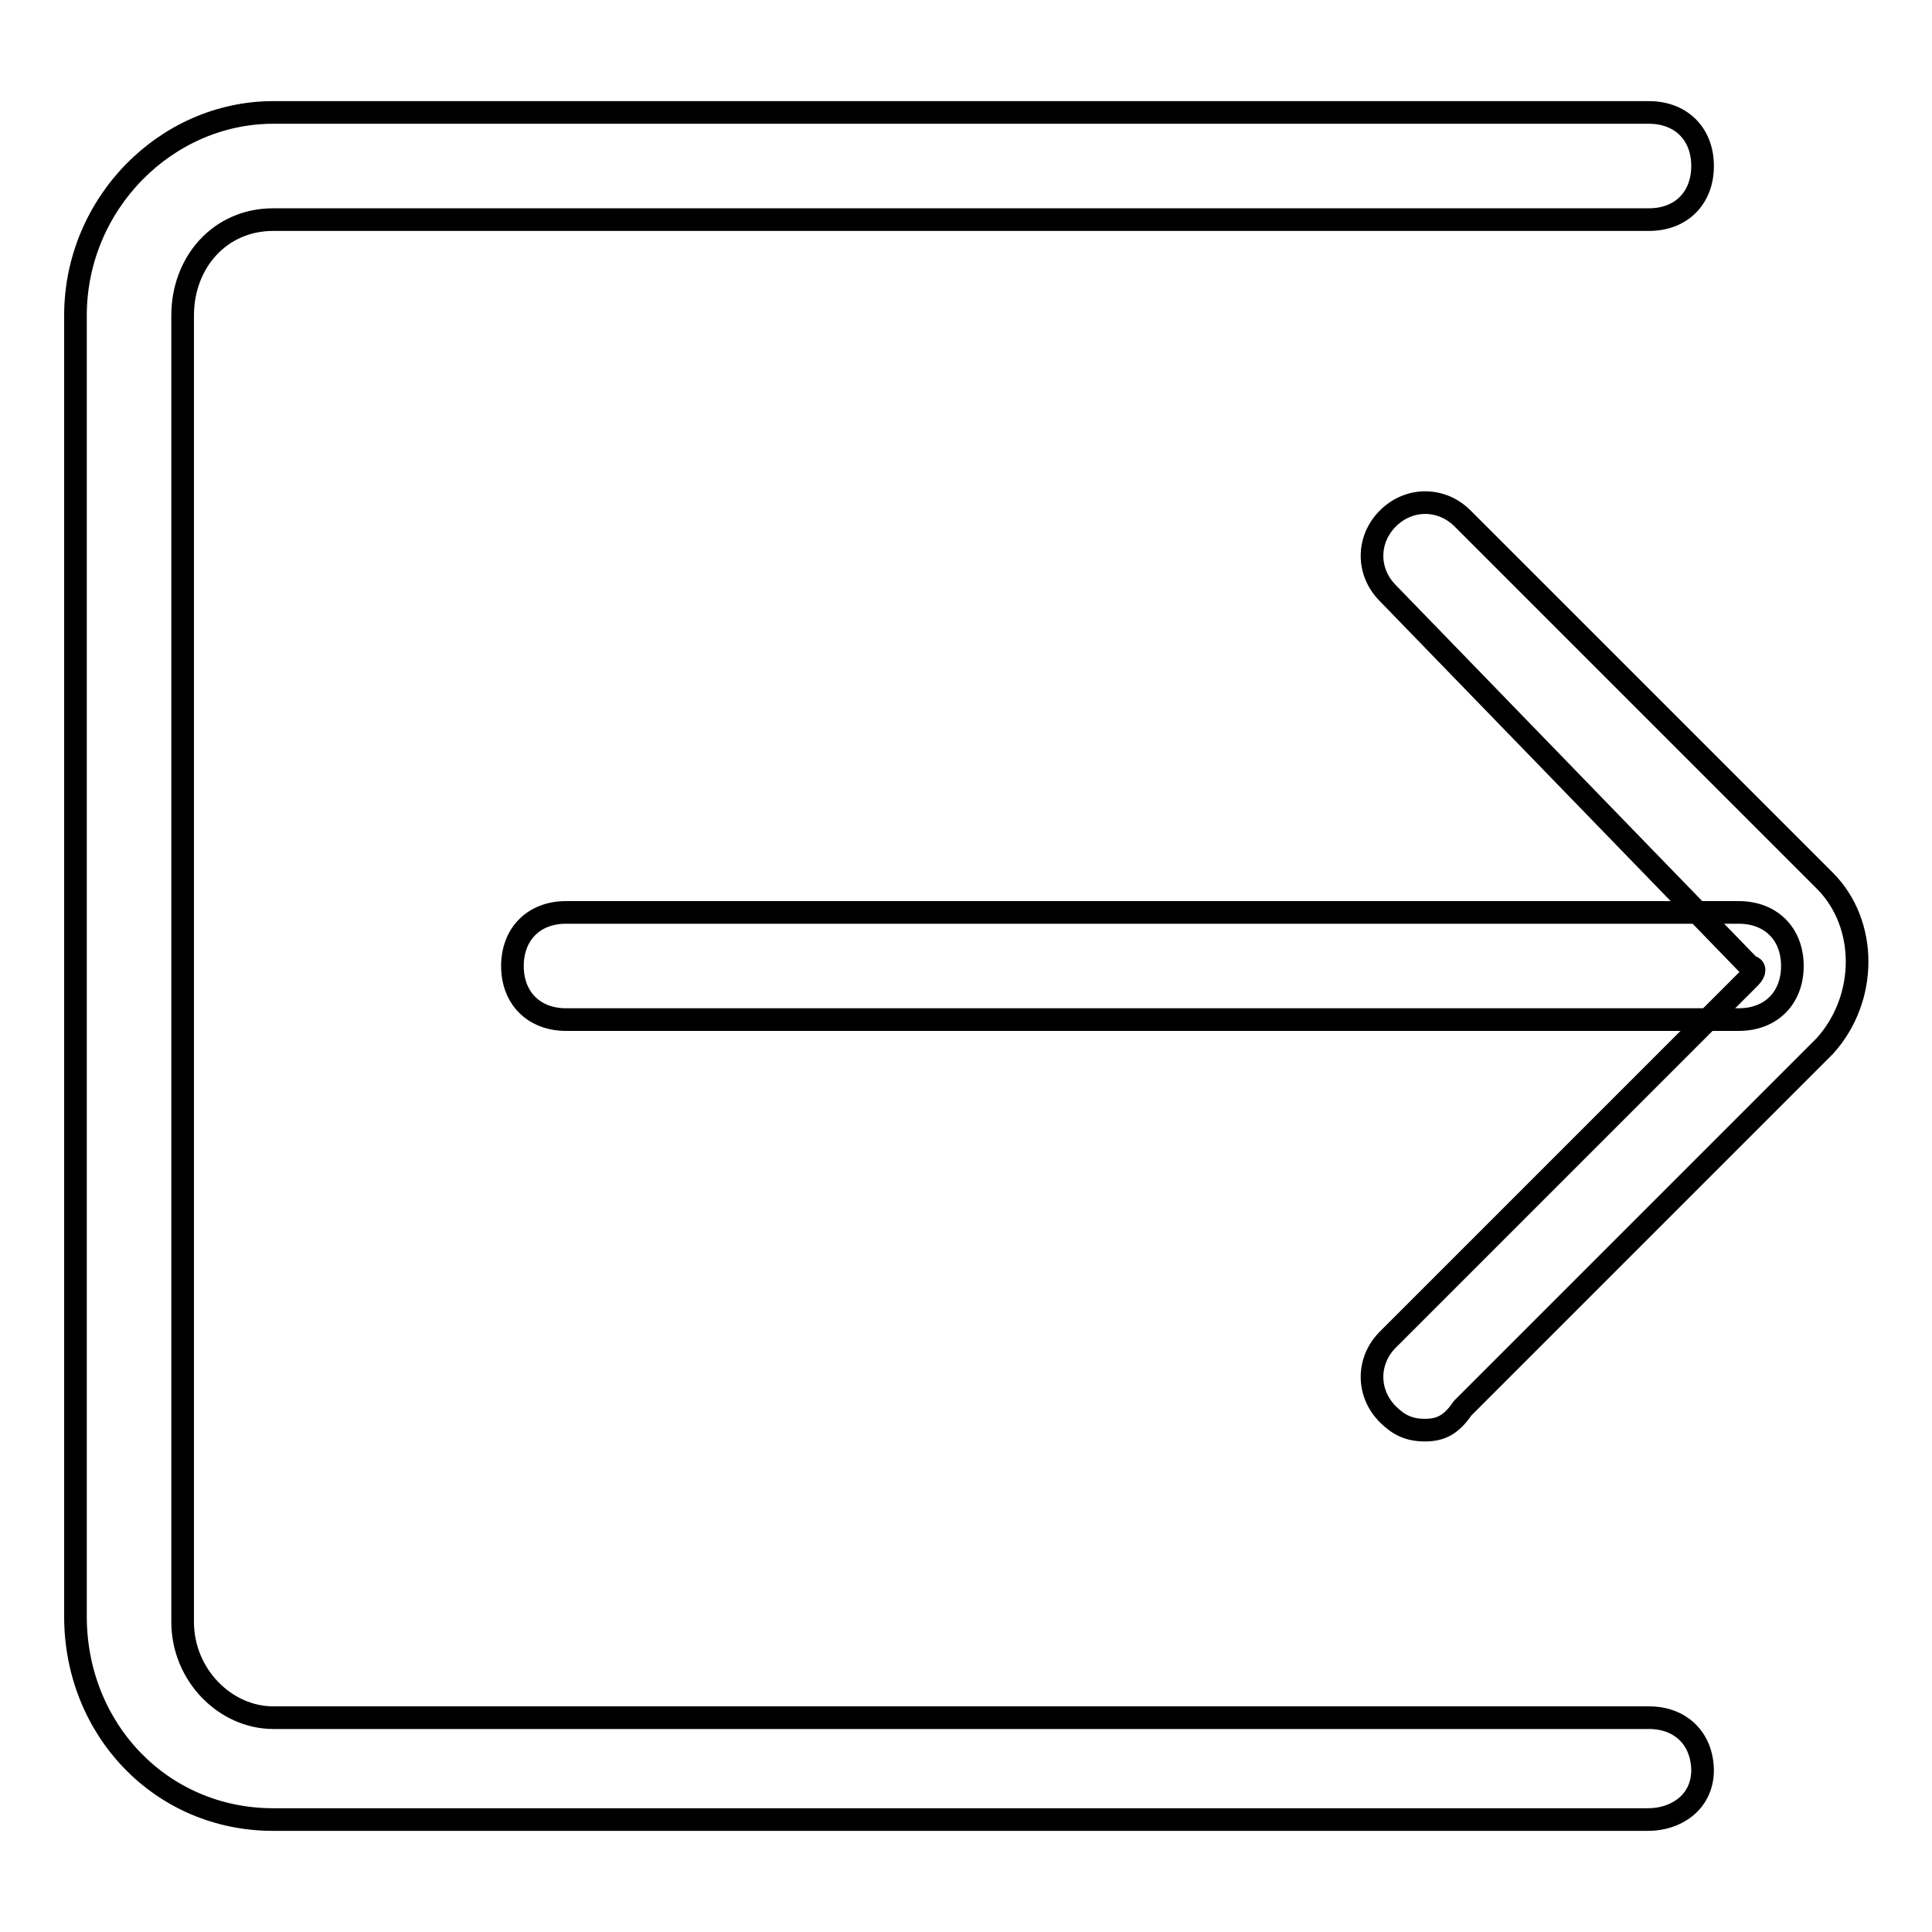
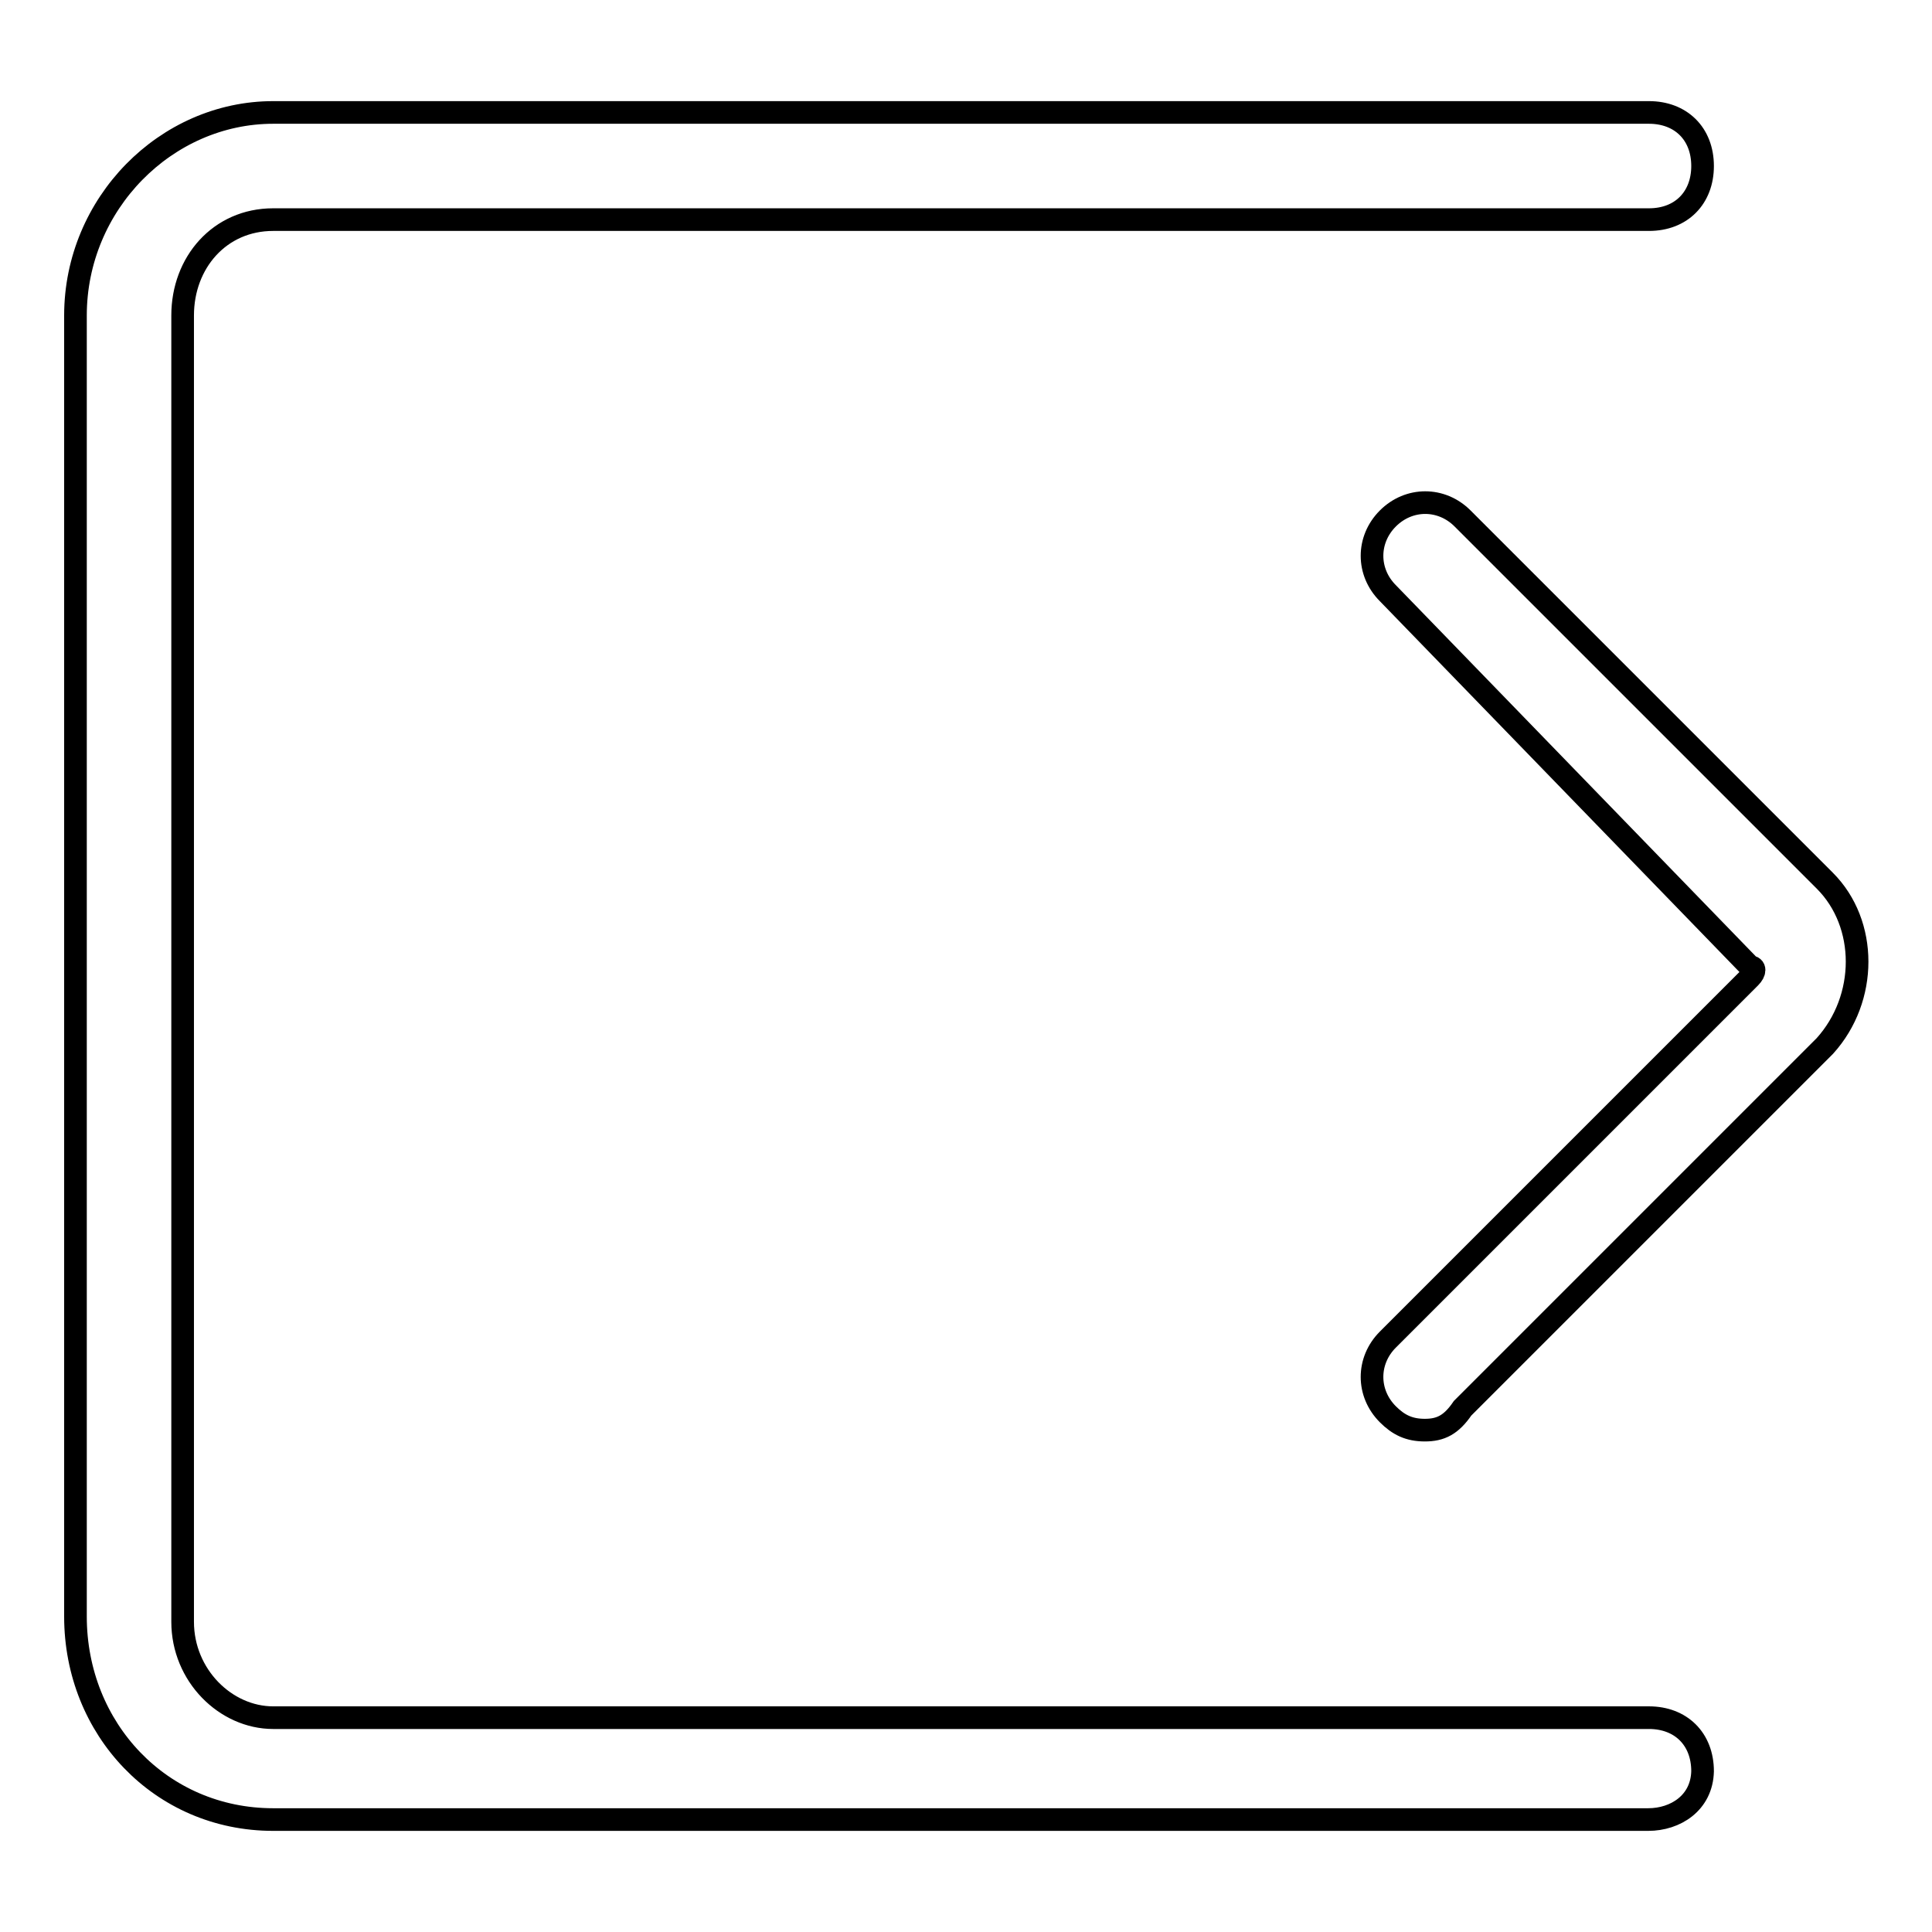
<svg xmlns="http://www.w3.org/2000/svg" version="1.1" x="0px" y="0px" viewBox="0 0 256 256" enable-background="new 0 0 256 256" xml:space="preserve">
  <g>
    <g>
-       <path stroke-width="3" fill-opacity="0" stroke="#000000" d="M218.4,241.1H36.2c-14.9,0-26.2-12-26.2-26.9V41.8C10,27,22,14.9,36.2,14.9h182.3c4.2,0,7.1,2.8,7.1,7.1c0,4.2-2.8,7.1-7.1,7.1H36.2c-7.1,0-12,5.7-12,12.7v173.1c0,7.1,5.7,12.7,12,12.7h182.3c4.2,0,7.1,2.8,7.1,7.1C225.5,238.9,222,241.1,218.4,241.1z" />
-       <path stroke-width="3" fill-opacity="0" stroke="#000000" d="M230.4,135.1H75c-4.2,0-7.1-2.8-7.1-7.1c0-4.2,2.8-7.1,7.1-7.1h155.4c4.2,0,7.1,2.8,7.1,7.1C237.5,132.2,234.7,135.1,230.4,135.1z" />
+       <path stroke-width="3" fill-opacity="0" stroke="#000000" d="M218.4,241.1H36.2c-14.9,0-26.2-12-26.2-26.9V41.8C10,27,22,14.9,36.2,14.9h182.3c4.2,0,7.1,2.8,7.1,7.1c0,4.2-2.8,7.1-7.1,7.1H36.2c-7.1,0-12,5.7-12,12.7v173.1c0,7.1,5.7,12.7,12,12.7h182.3c4.2,0,7.1,2.8,7.1,7.1C225.5,238.9,222,241.1,218.4,241.1" />
      <path stroke-width="3" fill-opacity="0" stroke="#000000" d="M188.8,189.5c-2.1,0-3.5-0.7-4.9-2.1c-2.8-2.8-2.8-7.1,0-9.9l48-48c0.7-0.7,0.7-1.4,0-1.4l-48-49.5c-2.8-2.8-2.8-7.1,0-9.9c2.8-2.8,7.1-2.8,9.9,0l48,48c5.7,5.7,5.7,15.6,0,21.9l-48,48C192.3,188.8,190.9,189.5,188.8,189.5z" />
    </g>
  </g>
</svg>